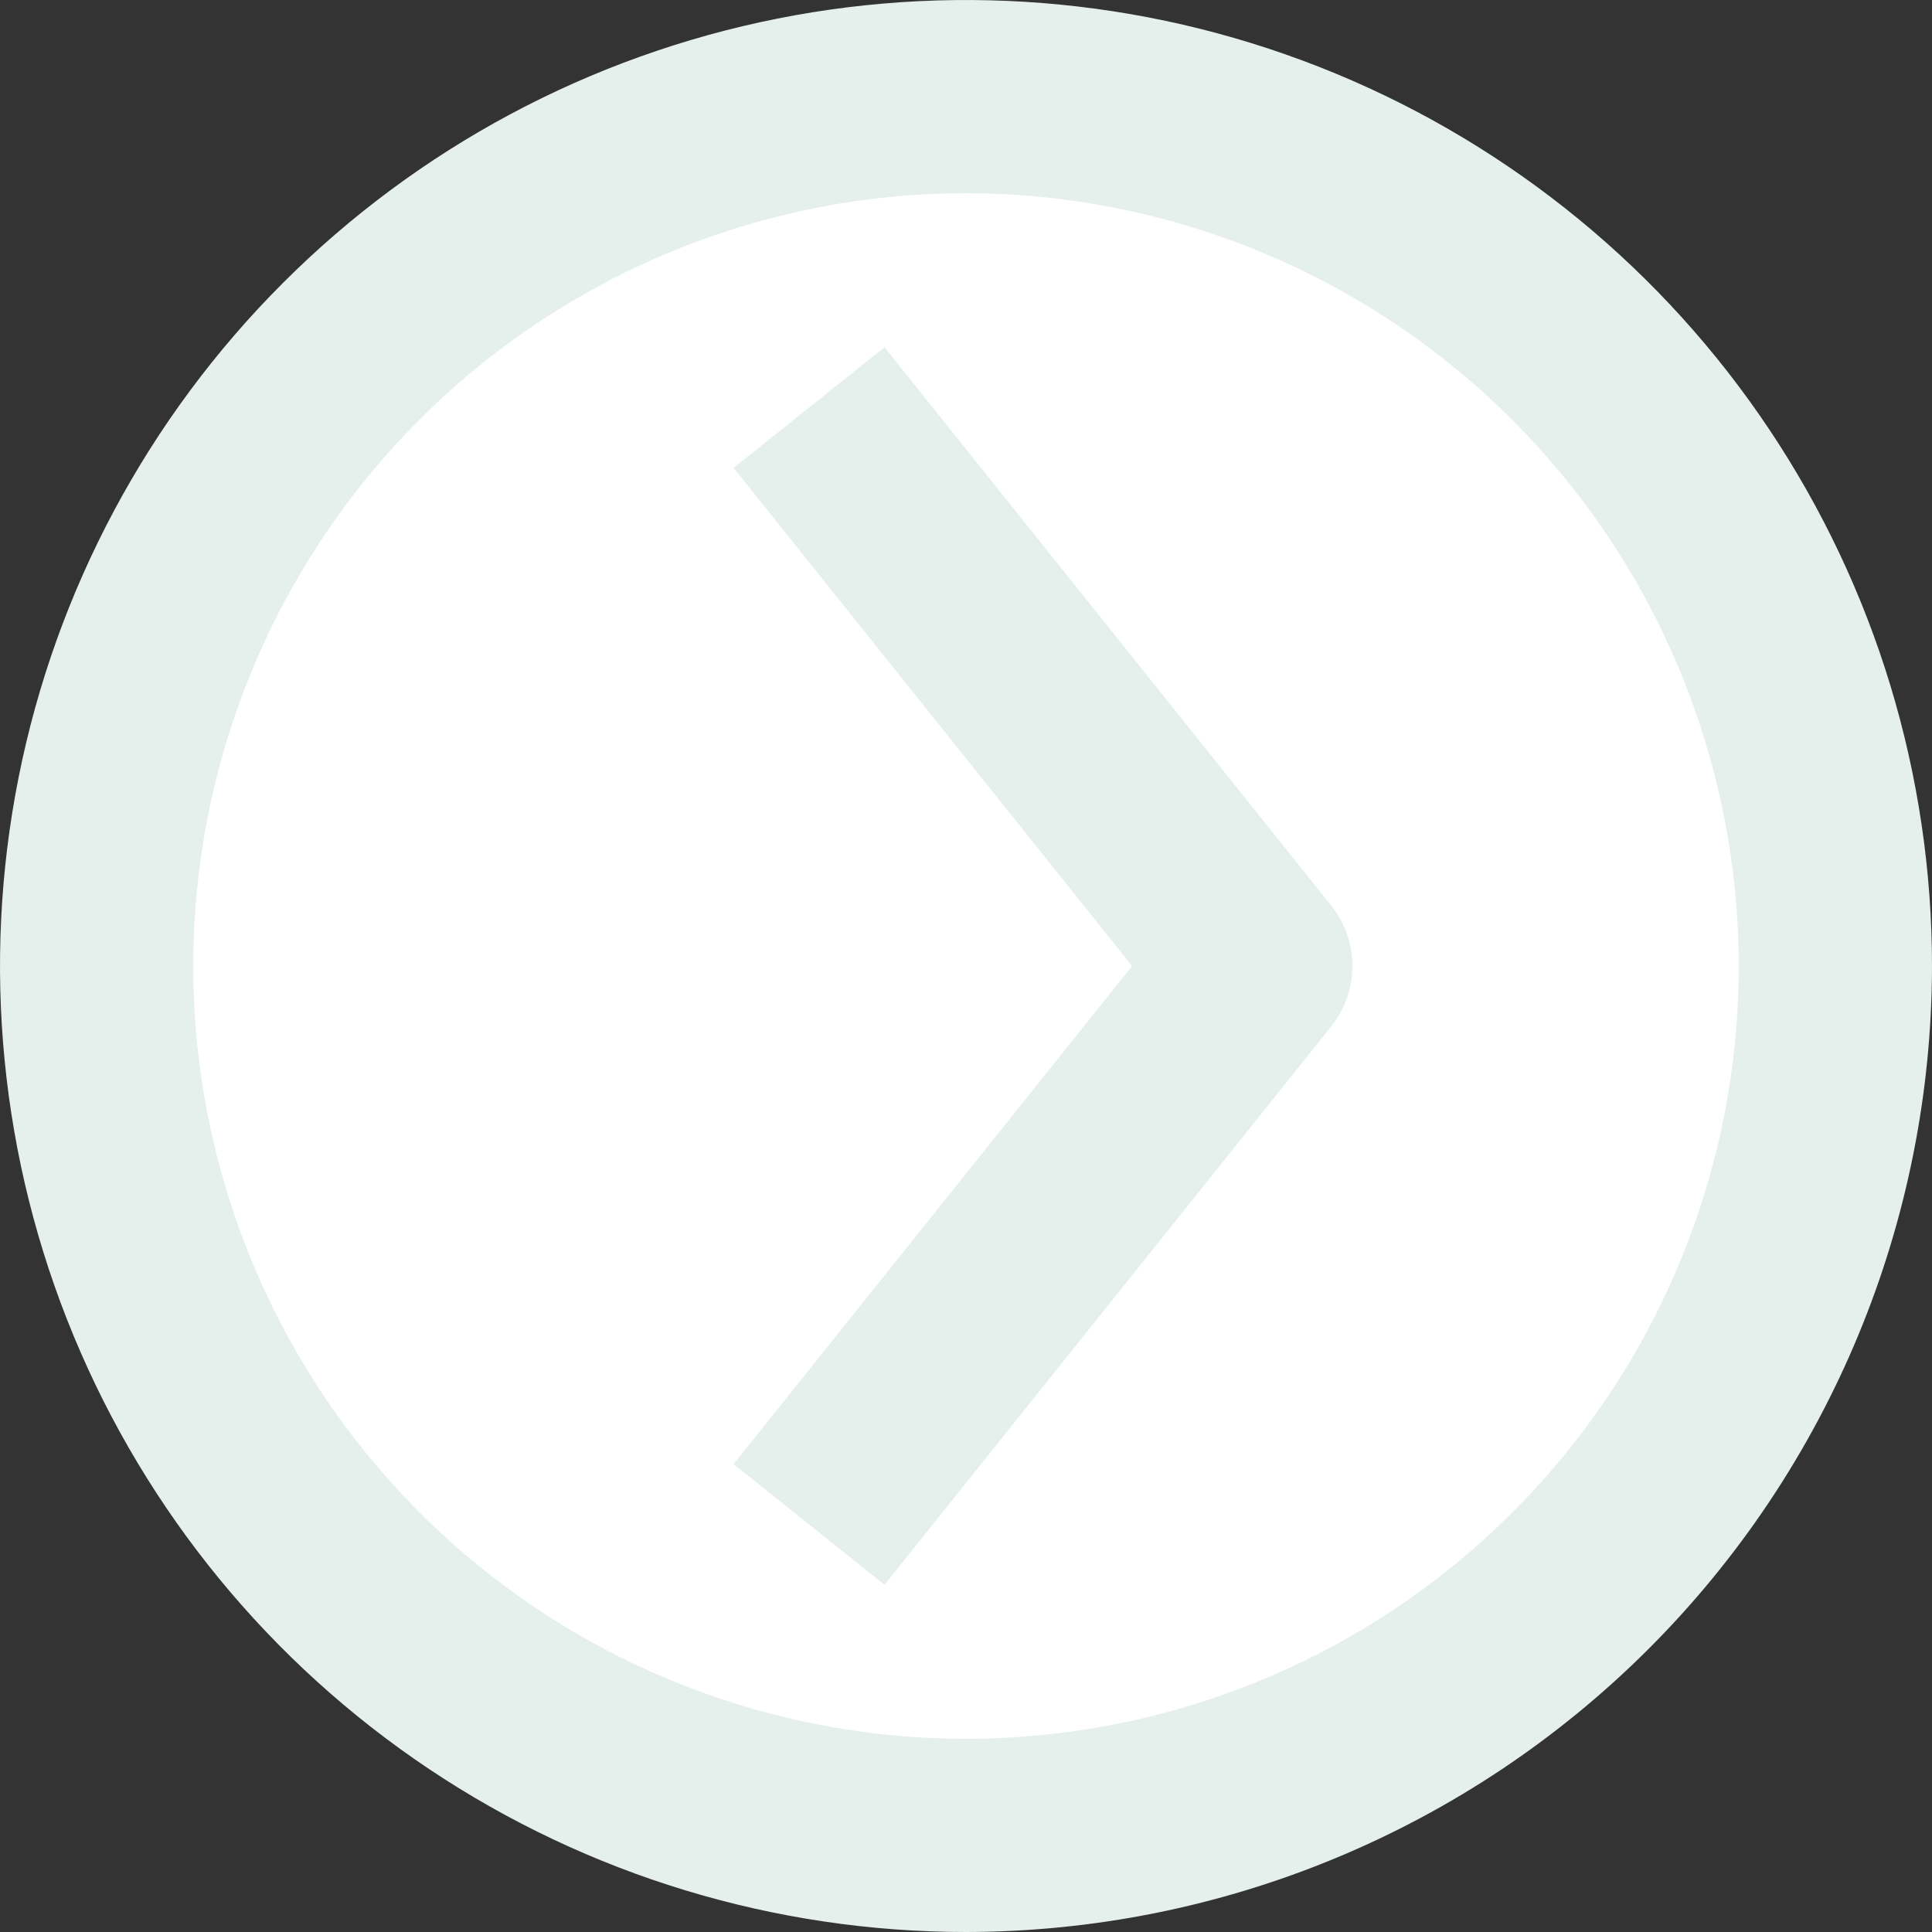
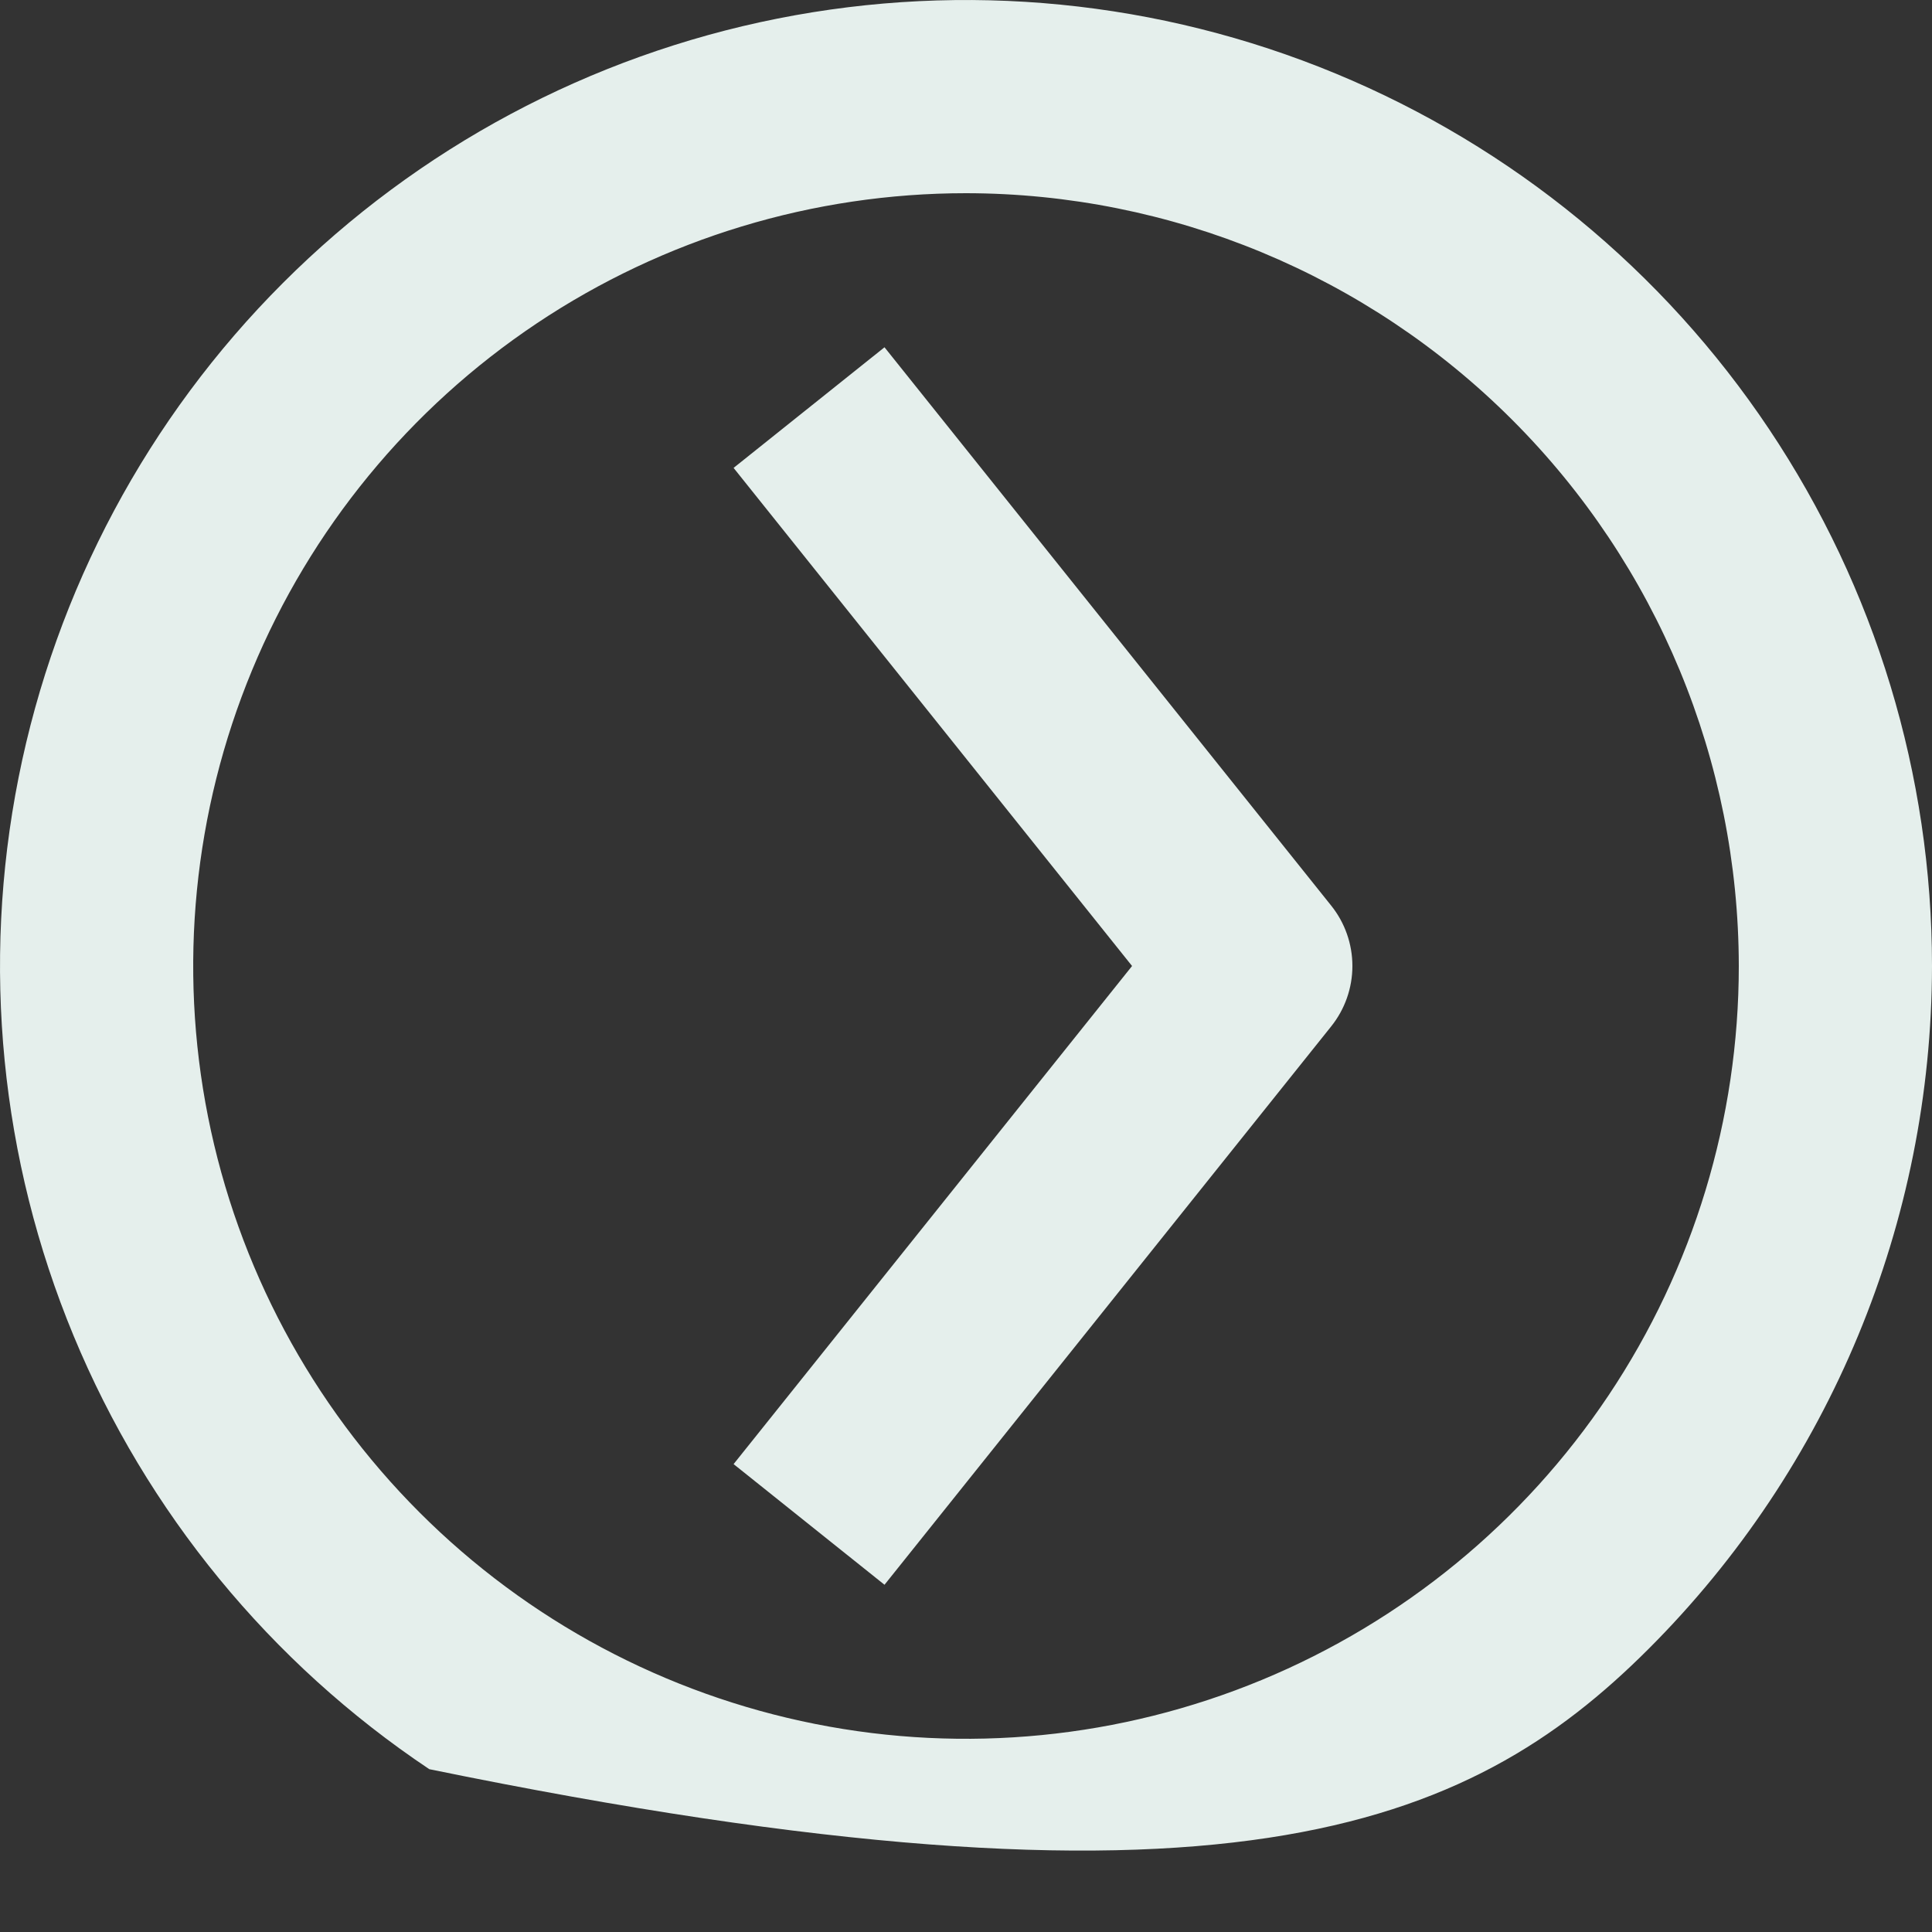
<svg xmlns="http://www.w3.org/2000/svg" width="44" height="44" viewBox="0 0 44 44" fill="none">
  <rect x="0" y="0" width="44" height="44" fill="#333333" stroke="none" />
-   <circle cx="21.5" cy="22.5" r="19.5" fill="white" />
-   <path d="M20.144 36.092L16.707 33.344L25.782 22L16.707 10.656L20.144 7.909L30.317 20.625C30.63 21.015 30.8 21.5 30.8 22C30.8 22.499 30.63 22.984 30.317 23.375L20.144 36.092ZM44 22C44 17.649 42.71 13.395 40.292 9.777C37.875 6.16 34.439 3.34 30.419 1.675C26.399 0.01 21.976 -0.426 17.708 0.423C13.44 1.272 9.52 3.367 6.444 6.444C3.367 9.52 1.272 13.44 0.423 17.708C-0.426 21.976 0.01 26.399 1.675 30.419C3.34 34.439 6.16 37.875 9.777 40.292C13.395 42.71 17.649 44 22 44C27.833 43.993 33.425 41.673 37.549 37.549C41.673 33.425 43.993 27.833 44 22ZM39.6 22C39.6 25.481 38.568 28.884 36.634 31.778C34.7 34.672 31.951 36.928 28.735 38.26C25.519 39.592 21.98 39.941 18.566 39.262C15.152 38.583 12.016 36.907 9.555 34.445C7.094 31.984 5.417 28.848 4.738 25.434C4.059 22.02 4.408 18.481 5.74 15.265C7.072 12.049 9.328 9.3 12.222 7.366C15.116 5.432 18.519 4.4 22 4.4C26.666 4.405 31.14 6.261 34.439 9.561C37.739 12.86 39.595 17.334 39.6 22Z" fill="#E5EFEC" />
+   <path d="M20.144 36.092L16.707 33.344L25.782 22L16.707 10.656L20.144 7.909L30.317 20.625C30.63 21.015 30.8 21.5 30.8 22C30.8 22.499 30.63 22.984 30.317 23.375L20.144 36.092ZM44 22C44 17.649 42.71 13.395 40.292 9.777C37.875 6.16 34.439 3.34 30.419 1.675C26.399 0.01 21.976 -0.426 17.708 0.423C13.44 1.272 9.52 3.367 6.444 6.444C3.367 9.52 1.272 13.44 0.423 17.708C-0.426 21.976 0.01 26.399 1.675 30.419C3.34 34.439 6.16 37.875 9.777 40.292C27.833 43.993 33.425 41.673 37.549 37.549C41.673 33.425 43.993 27.833 44 22ZM39.6 22C39.6 25.481 38.568 28.884 36.634 31.778C34.7 34.672 31.951 36.928 28.735 38.26C25.519 39.592 21.98 39.941 18.566 39.262C15.152 38.583 12.016 36.907 9.555 34.445C7.094 31.984 5.417 28.848 4.738 25.434C4.059 22.02 4.408 18.481 5.74 15.265C7.072 12.049 9.328 9.3 12.222 7.366C15.116 5.432 18.519 4.4 22 4.4C26.666 4.405 31.14 6.261 34.439 9.561C37.739 12.86 39.595 17.334 39.6 22Z" fill="#E5EFEC" />
</svg>